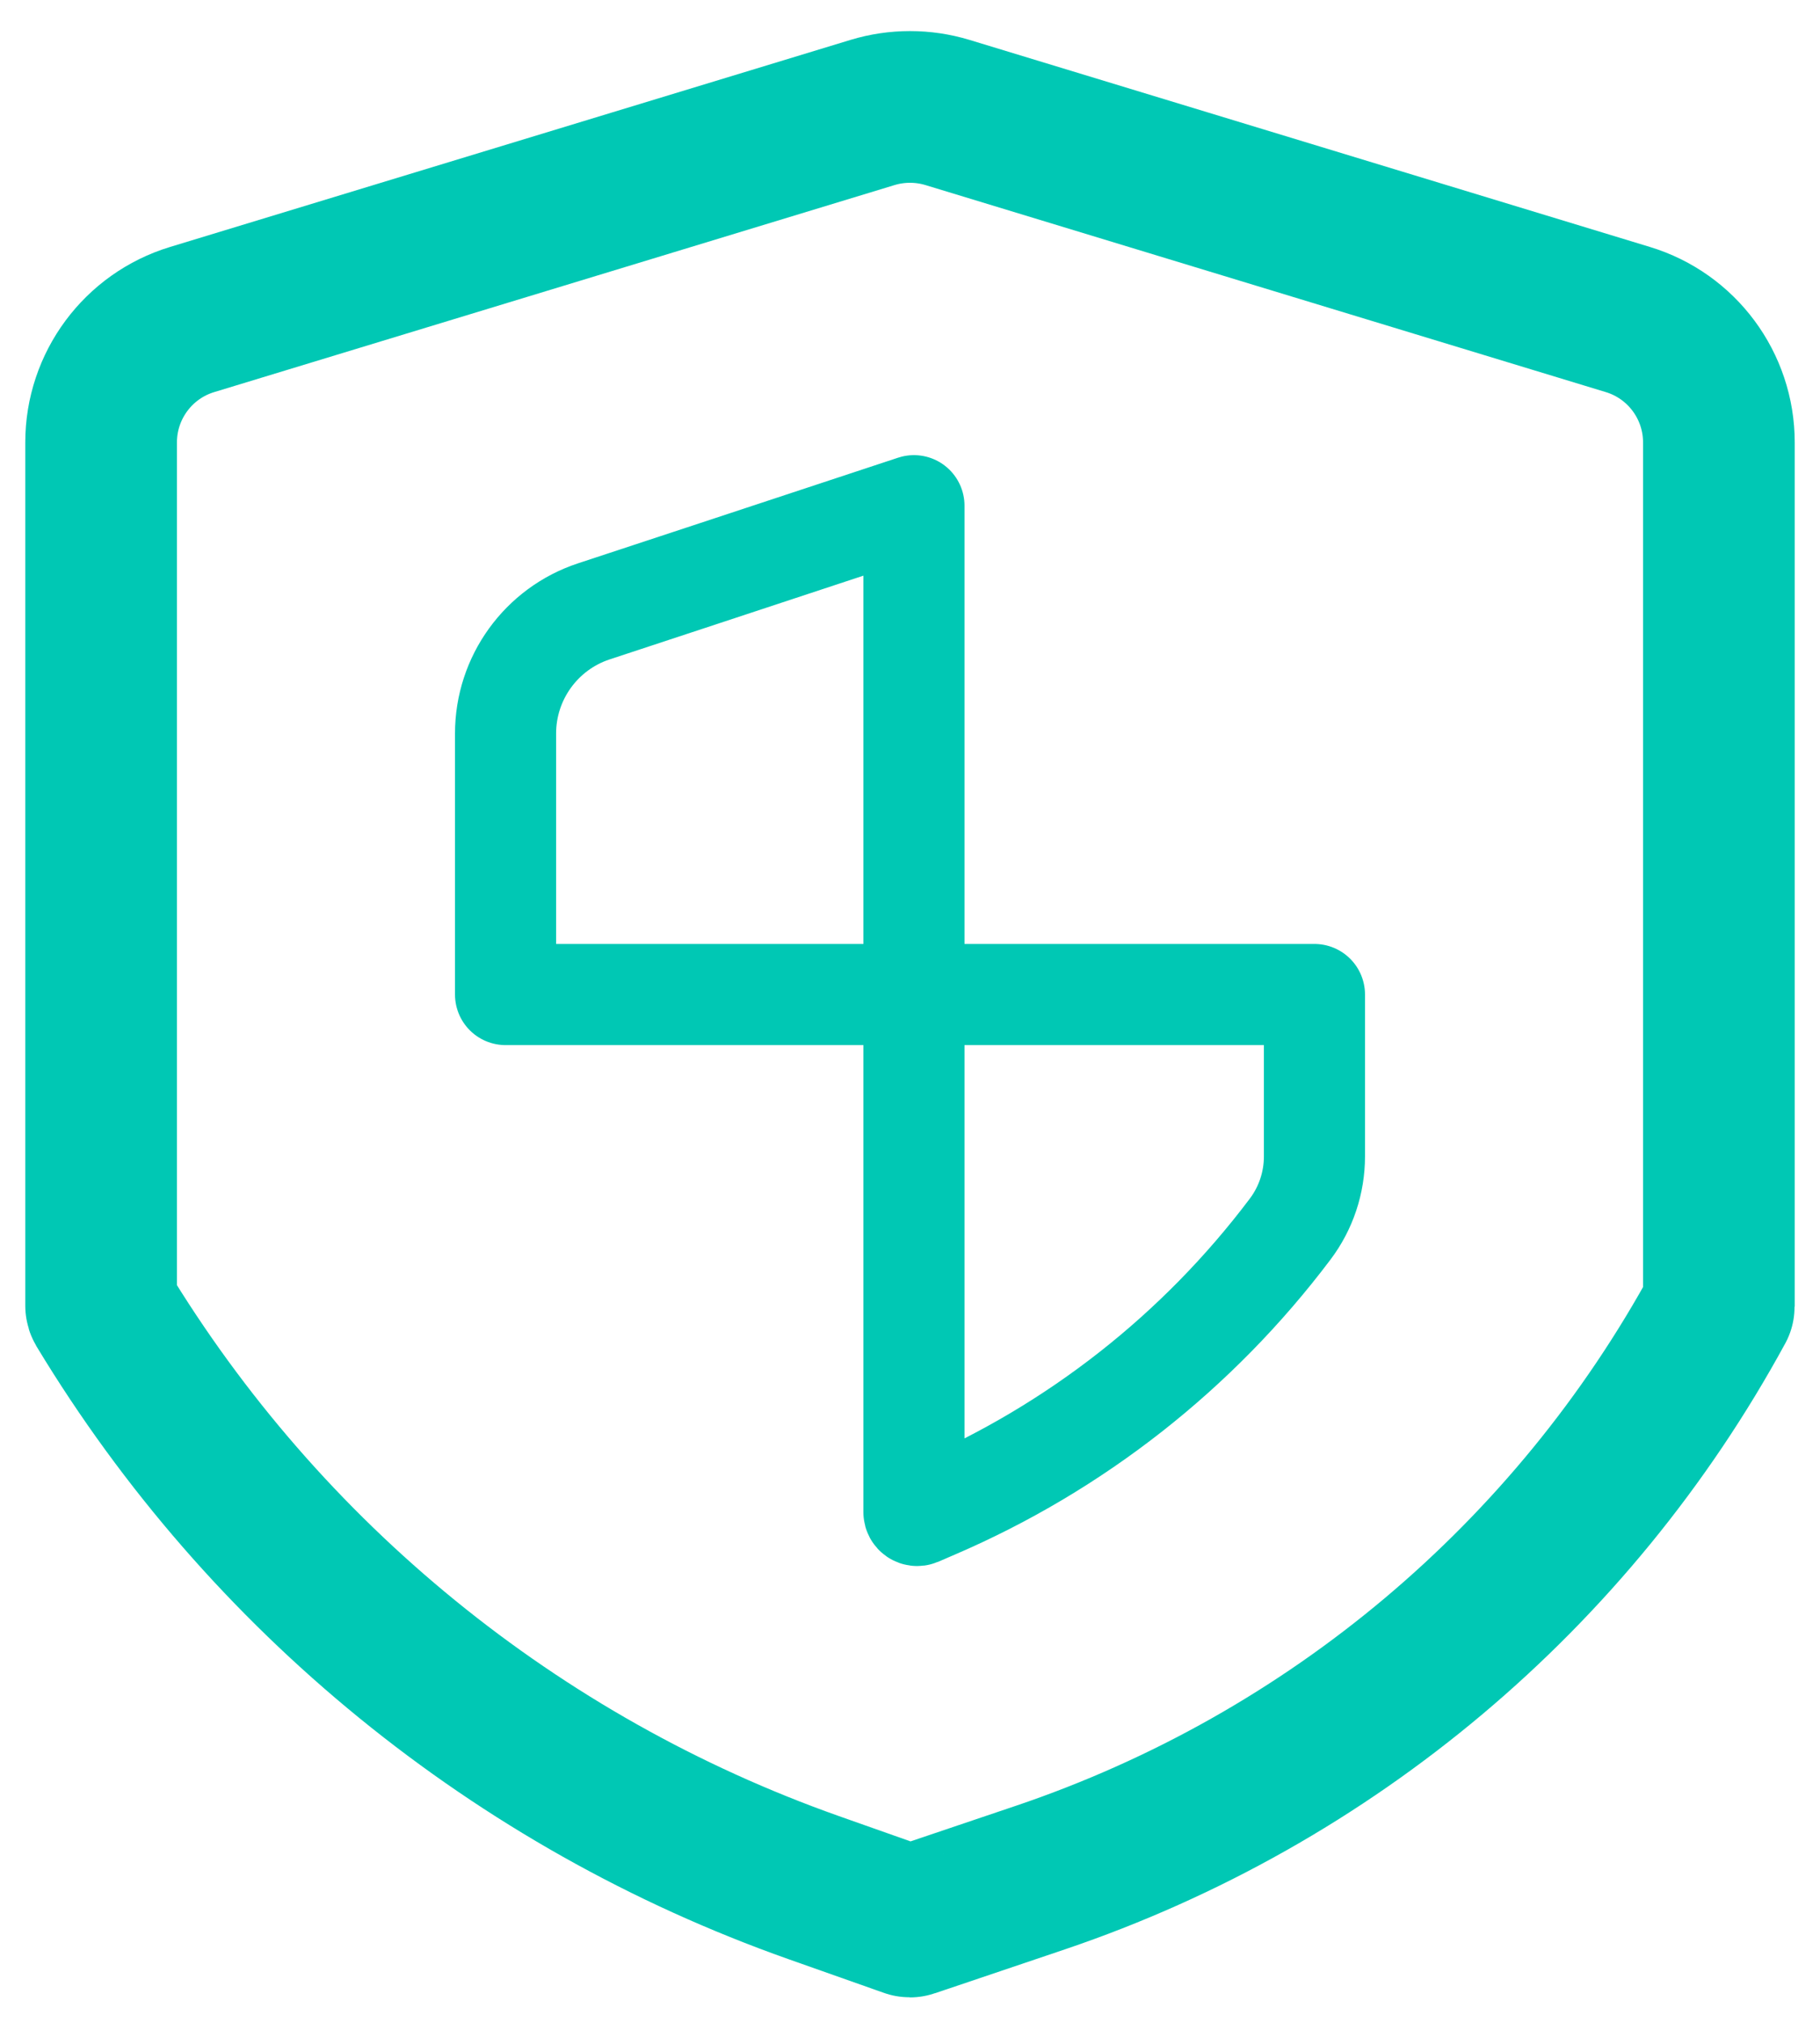
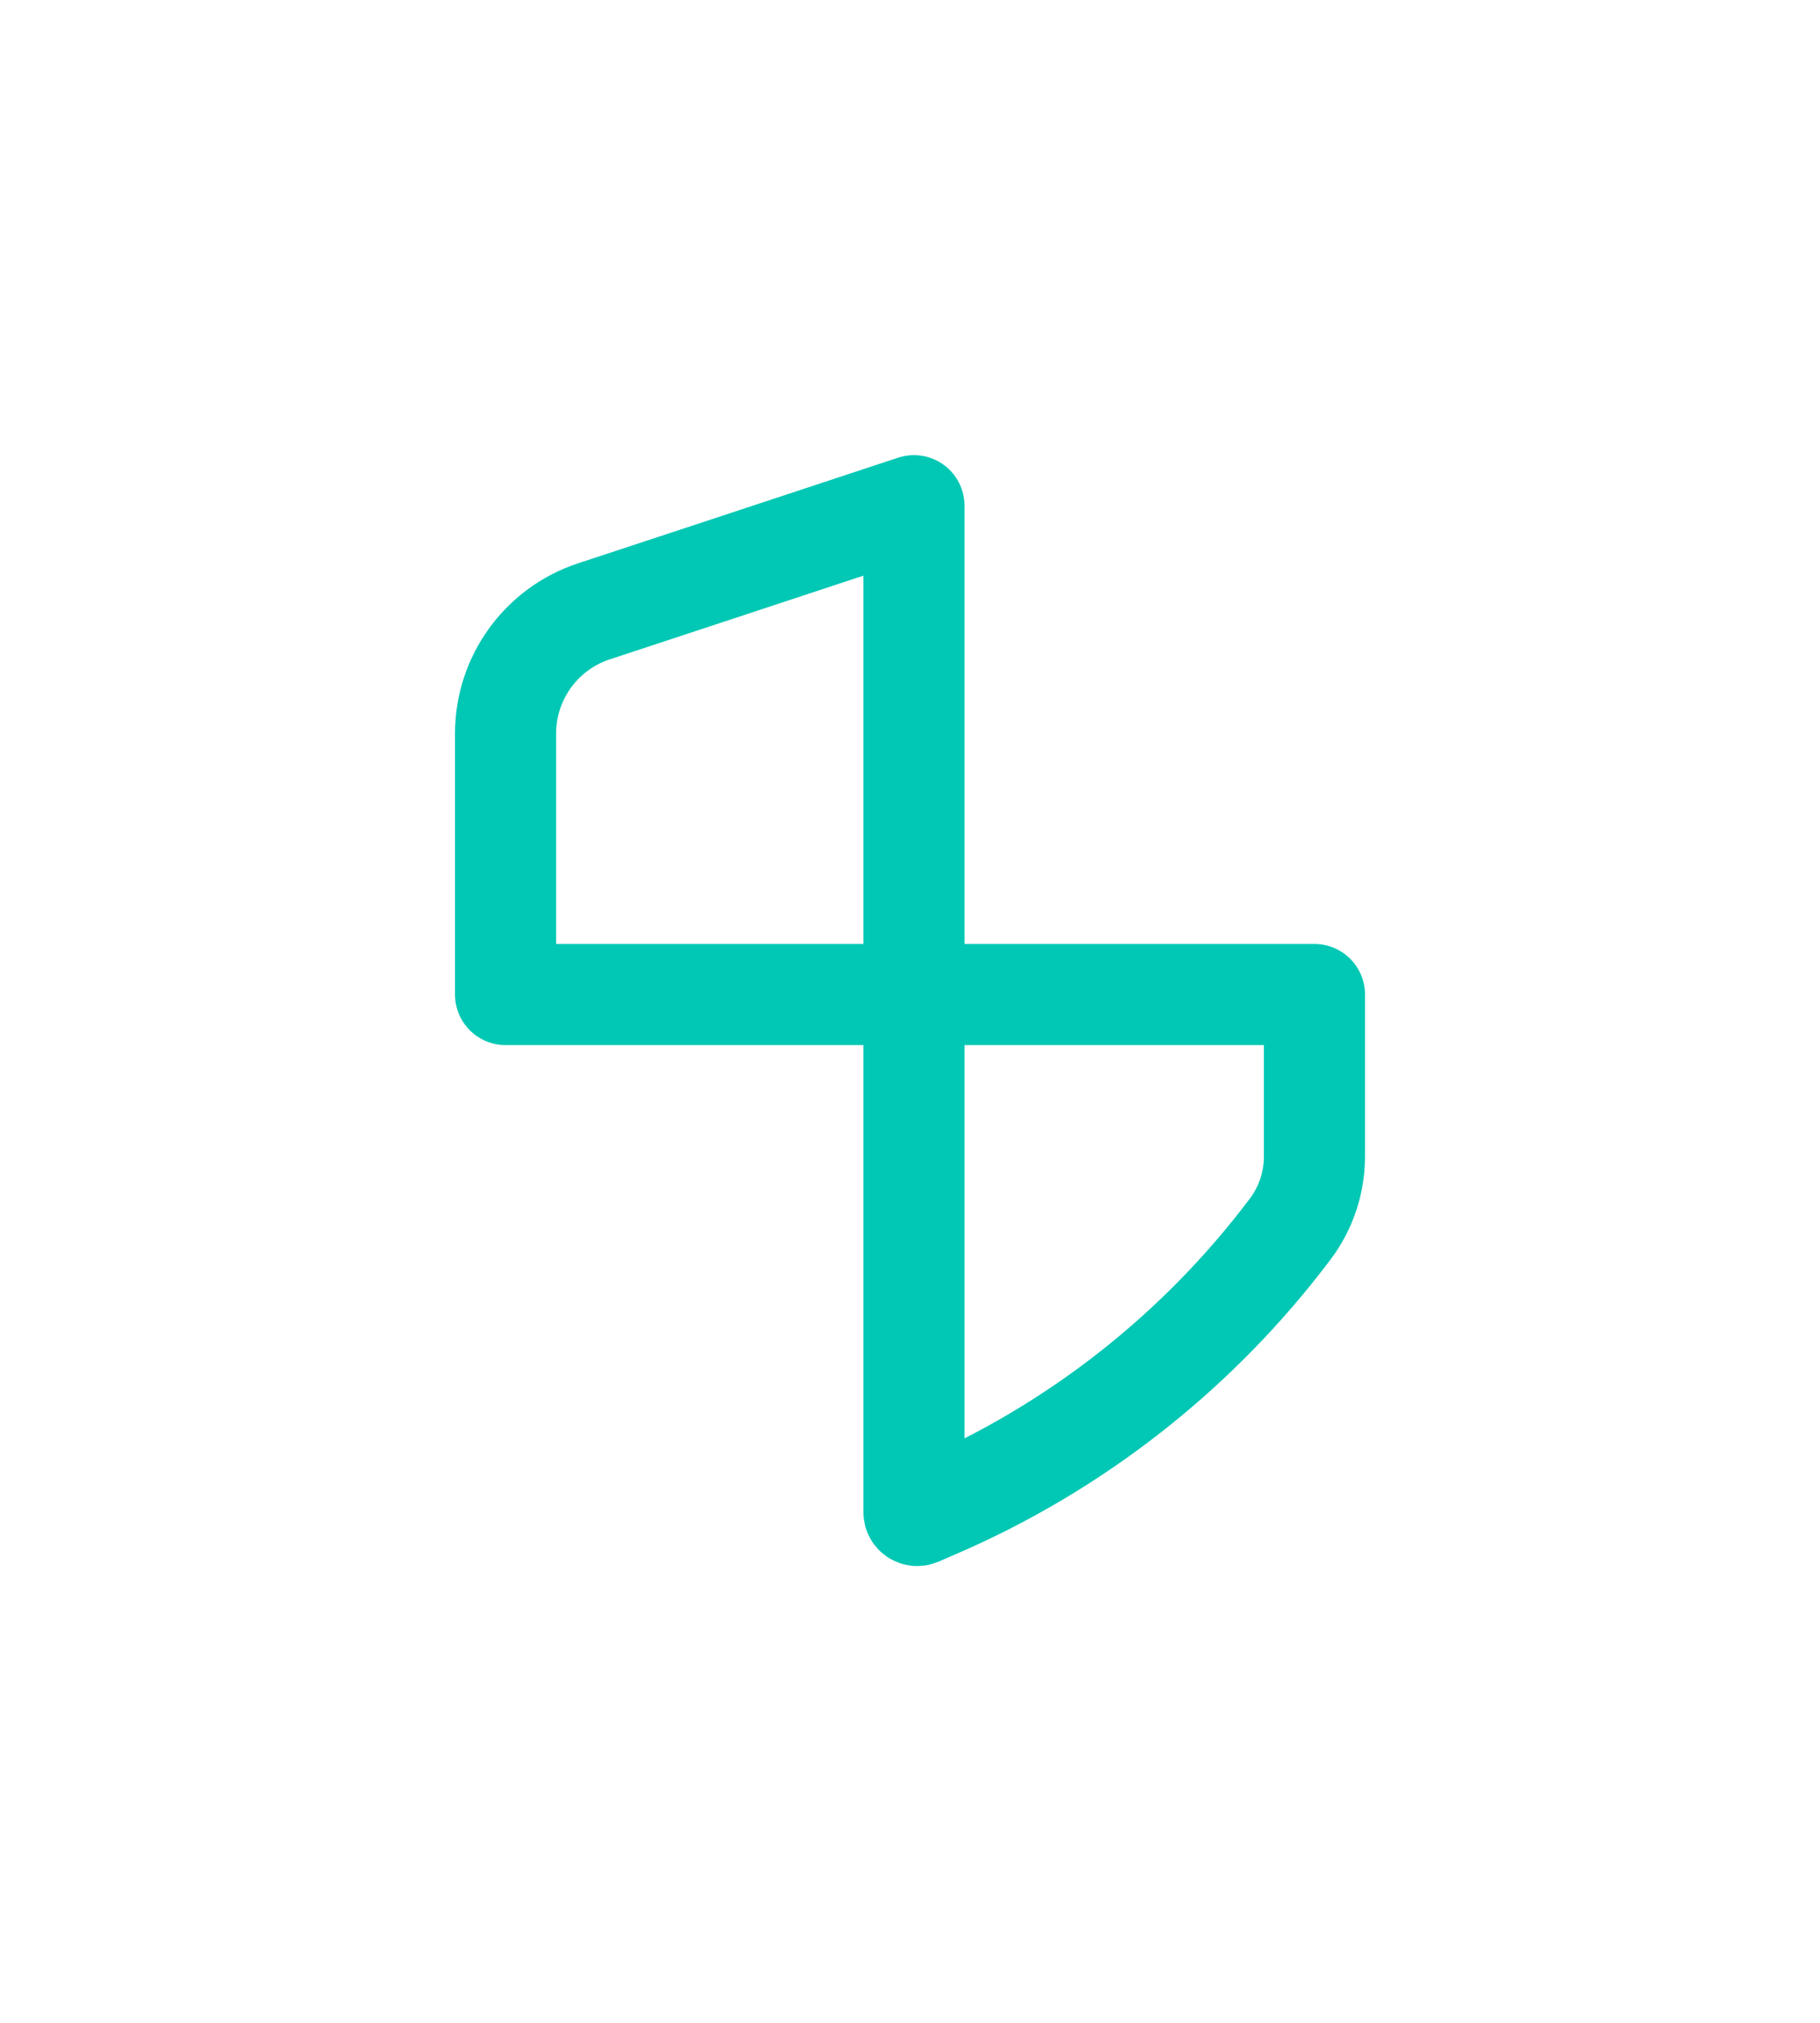
<svg xmlns="http://www.w3.org/2000/svg" width="18" height="20" viewBox="0 0 18 20" fill="none">
  <path d="M9.039 5V14.951C9.039 14.974 9.062 14.99 9.084 14.981L9.244 14.912C10.636 14.314 11.848 13.363 12.76 12.152V12.152C12.916 11.945 13 11.693 13 11.434V10.833V9.833H5V7.252C5 6.704 5.352 6.217 5.872 6.045C6.246 5.922 6.675 5.78 7.019 5.667C7.808 5.406 9.039 5 9.039 5Z" stroke="#00C8B4" stroke-linejoin="round" />
-   <path d="M8.63 1.112L1.901 3.159C1.366 3.321 1 3.815 1 4.374V12.91C1 12.916 1.002 12.922 1.005 12.927C2.618 15.595 5.107 17.623 8.047 18.663L8.993 18.997C8.997 18.999 9.003 18.999 9.007 18.997L10.295 18.562C13.159 17.592 15.553 15.579 16.998 12.923C16.999 12.92 17 12.917 17 12.915V4.374C17 3.815 16.634 3.321 16.099 3.159L9.37 1.112C9.129 1.039 8.871 1.039 8.63 1.112Z" stroke="#00C8B4" stroke-width="1.5" stroke-linejoin="round" />
</svg>